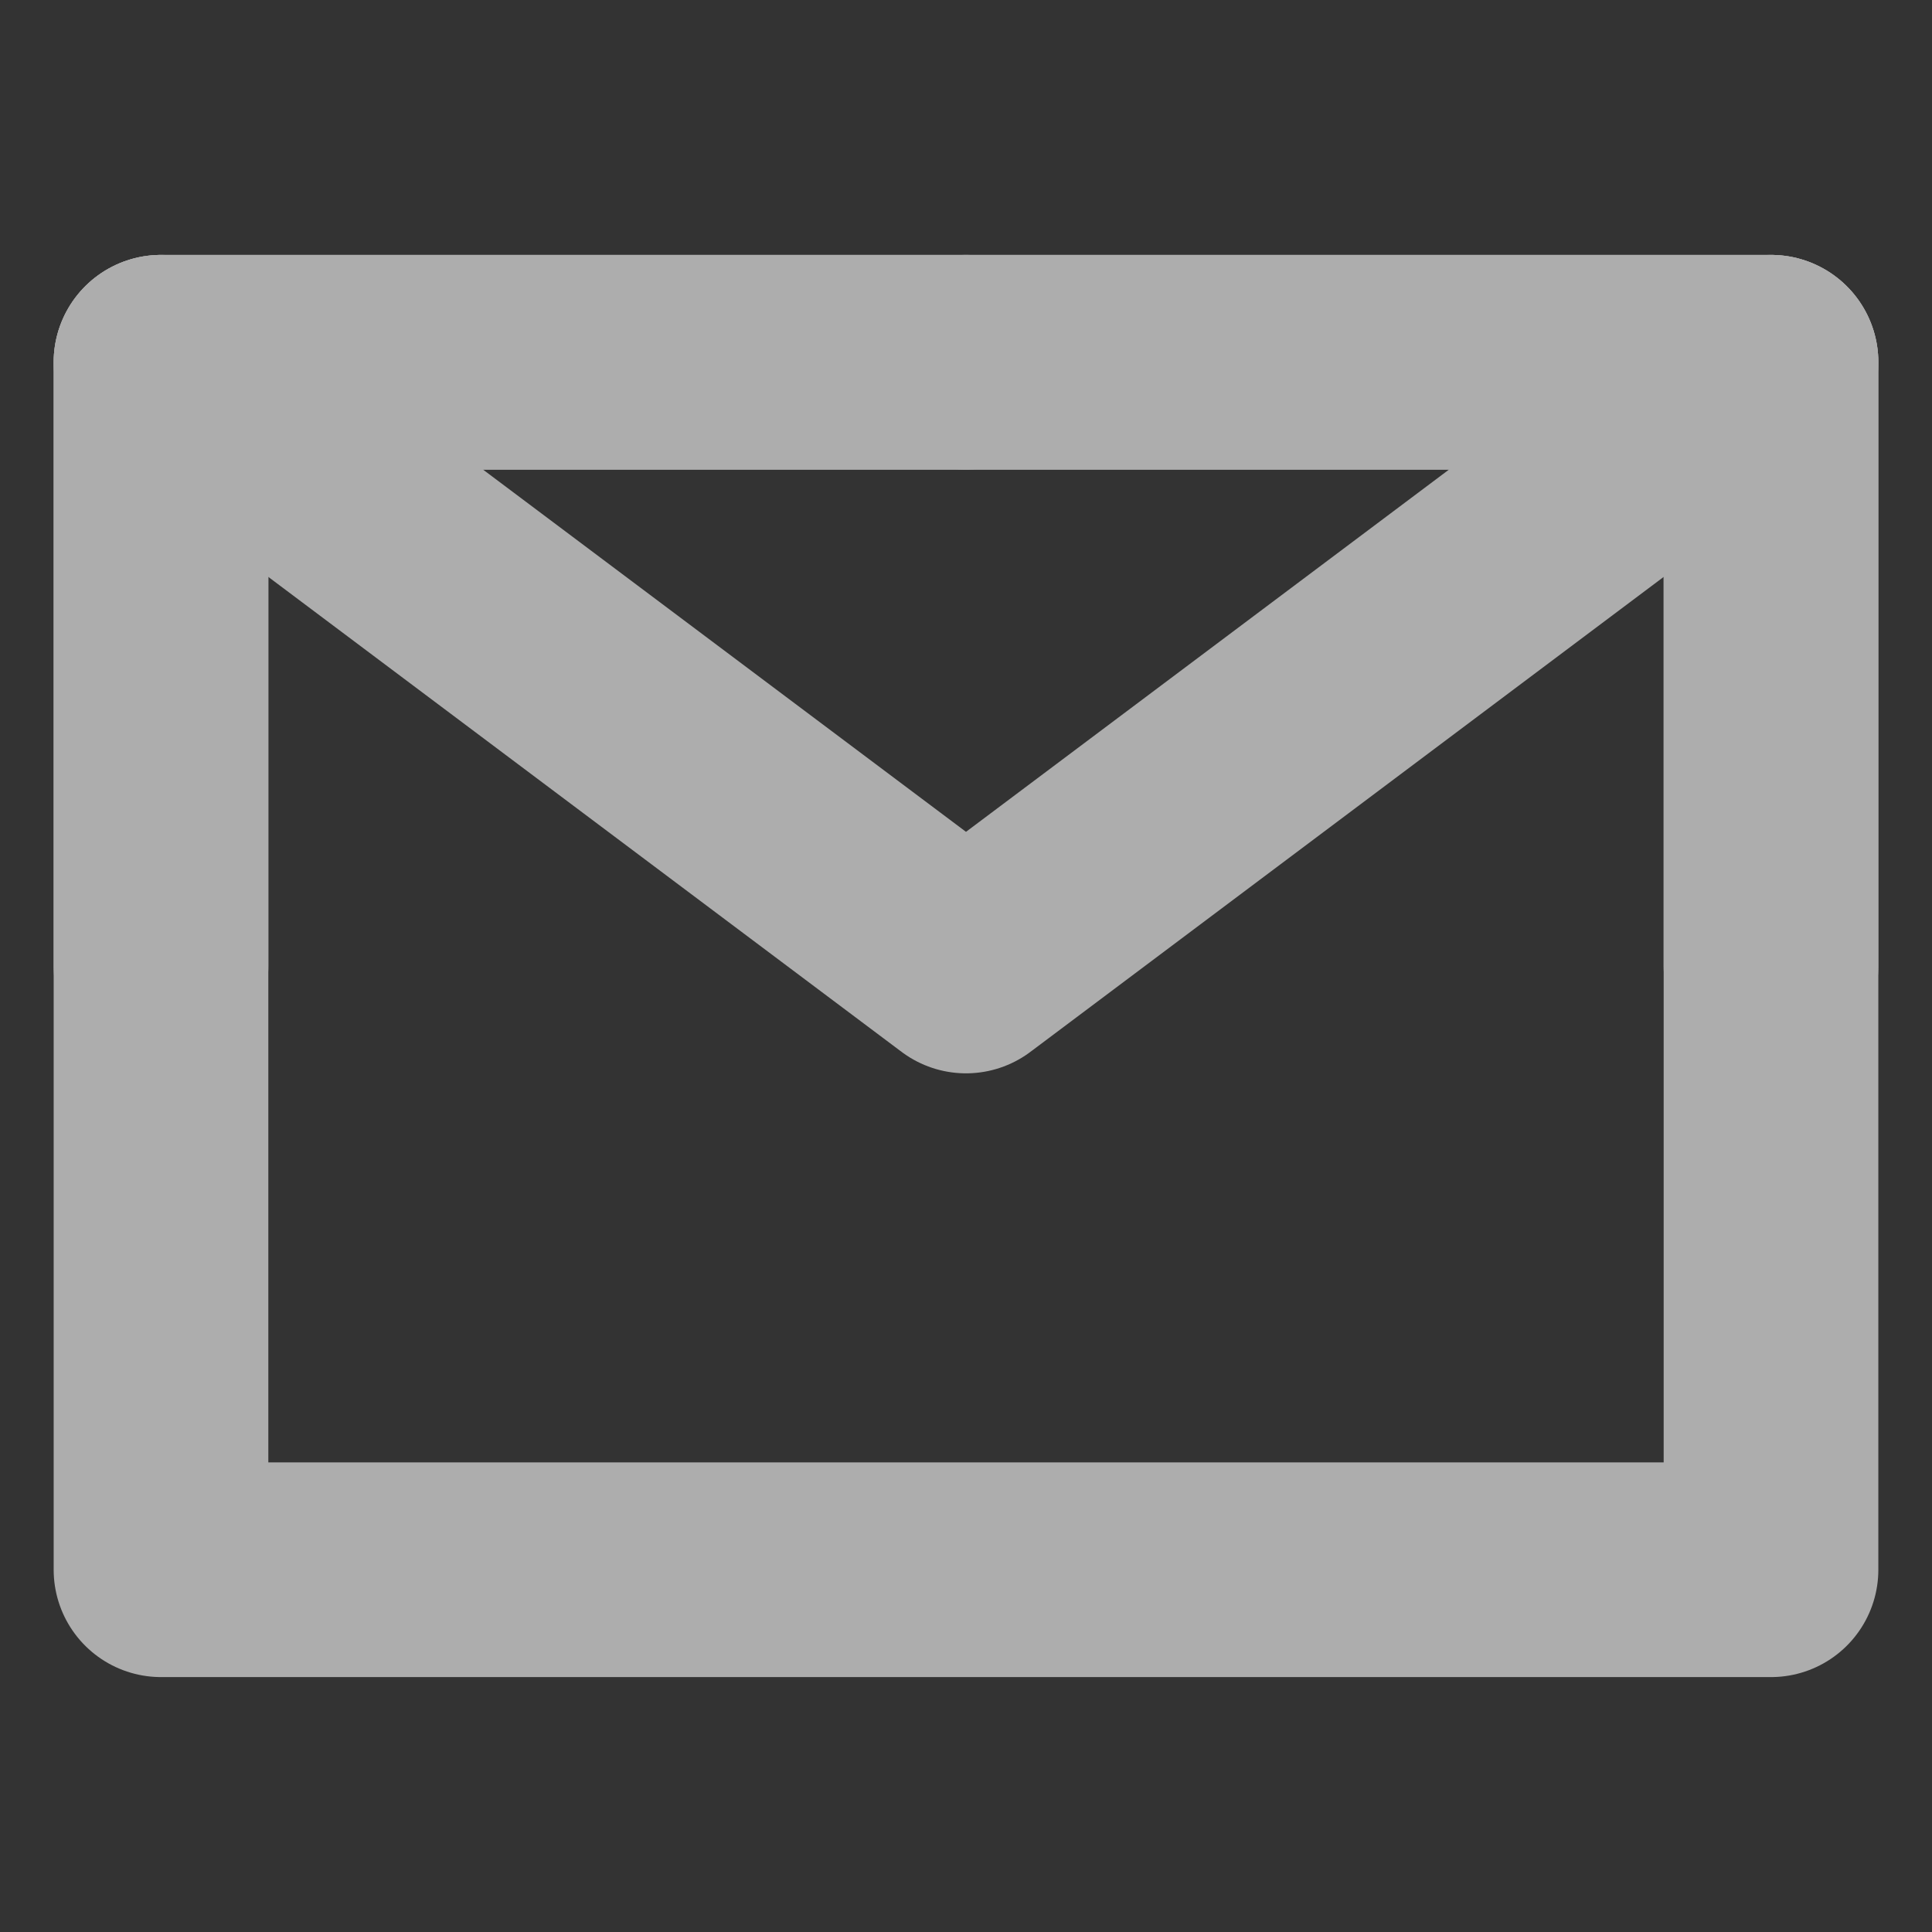
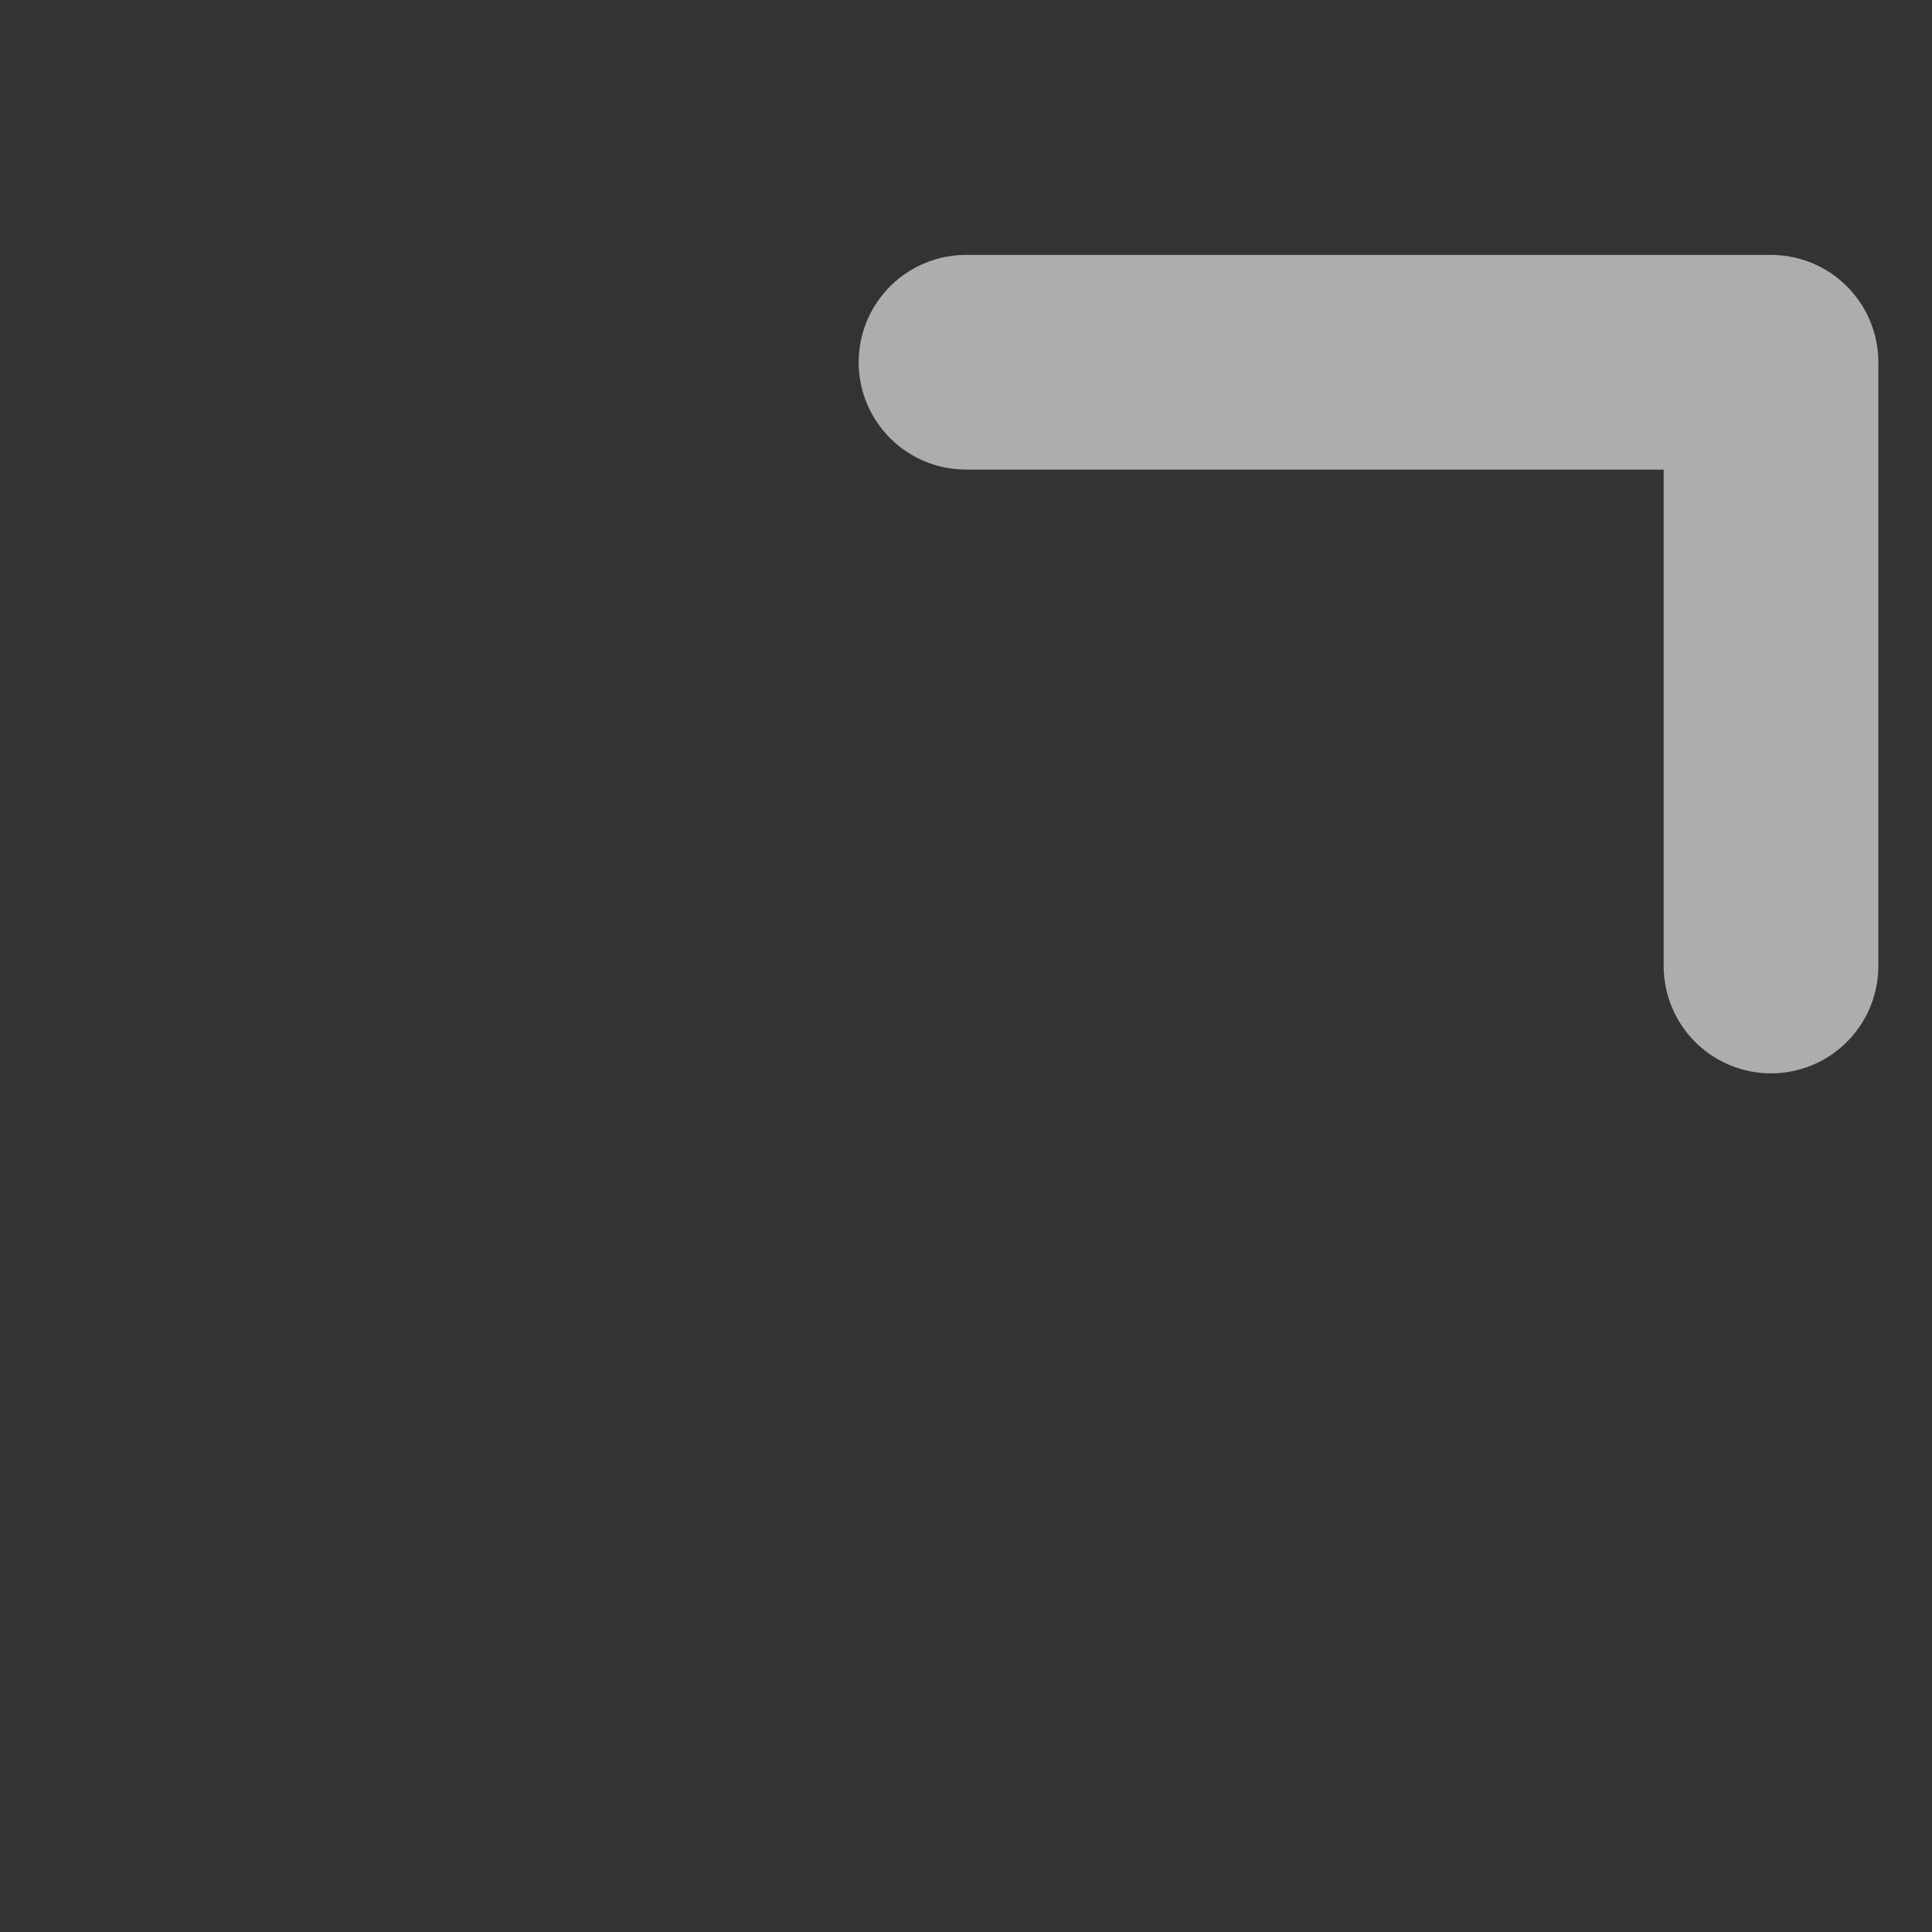
<svg xmlns="http://www.w3.org/2000/svg" width="18" height="18" viewBox="0 0 18 18" fill="none">
  <rect x="0" y="0" width="18" height="18" fill="#333333" stroke="none" />
  <g opacity="0.6">
-     <path d="M1.5 14.625H16.5V9V3.375H9H1.5V9V14.625Z" stroke="white" stroke-width="2" stroke-linejoin="round" />
-     <path d="M1.5 3.375L9 9L16.5 3.375" stroke="white" stroke-width="2" stroke-linecap="round" stroke-linejoin="round" />
-     <path d="M9 3.375H1.5V9" stroke="white" stroke-width="2" stroke-linecap="round" stroke-linejoin="round" />
    <path d="M16.5 9V3.375H9" stroke="white" stroke-width="2" stroke-linecap="round" stroke-linejoin="round" />
  </g>
</svg>